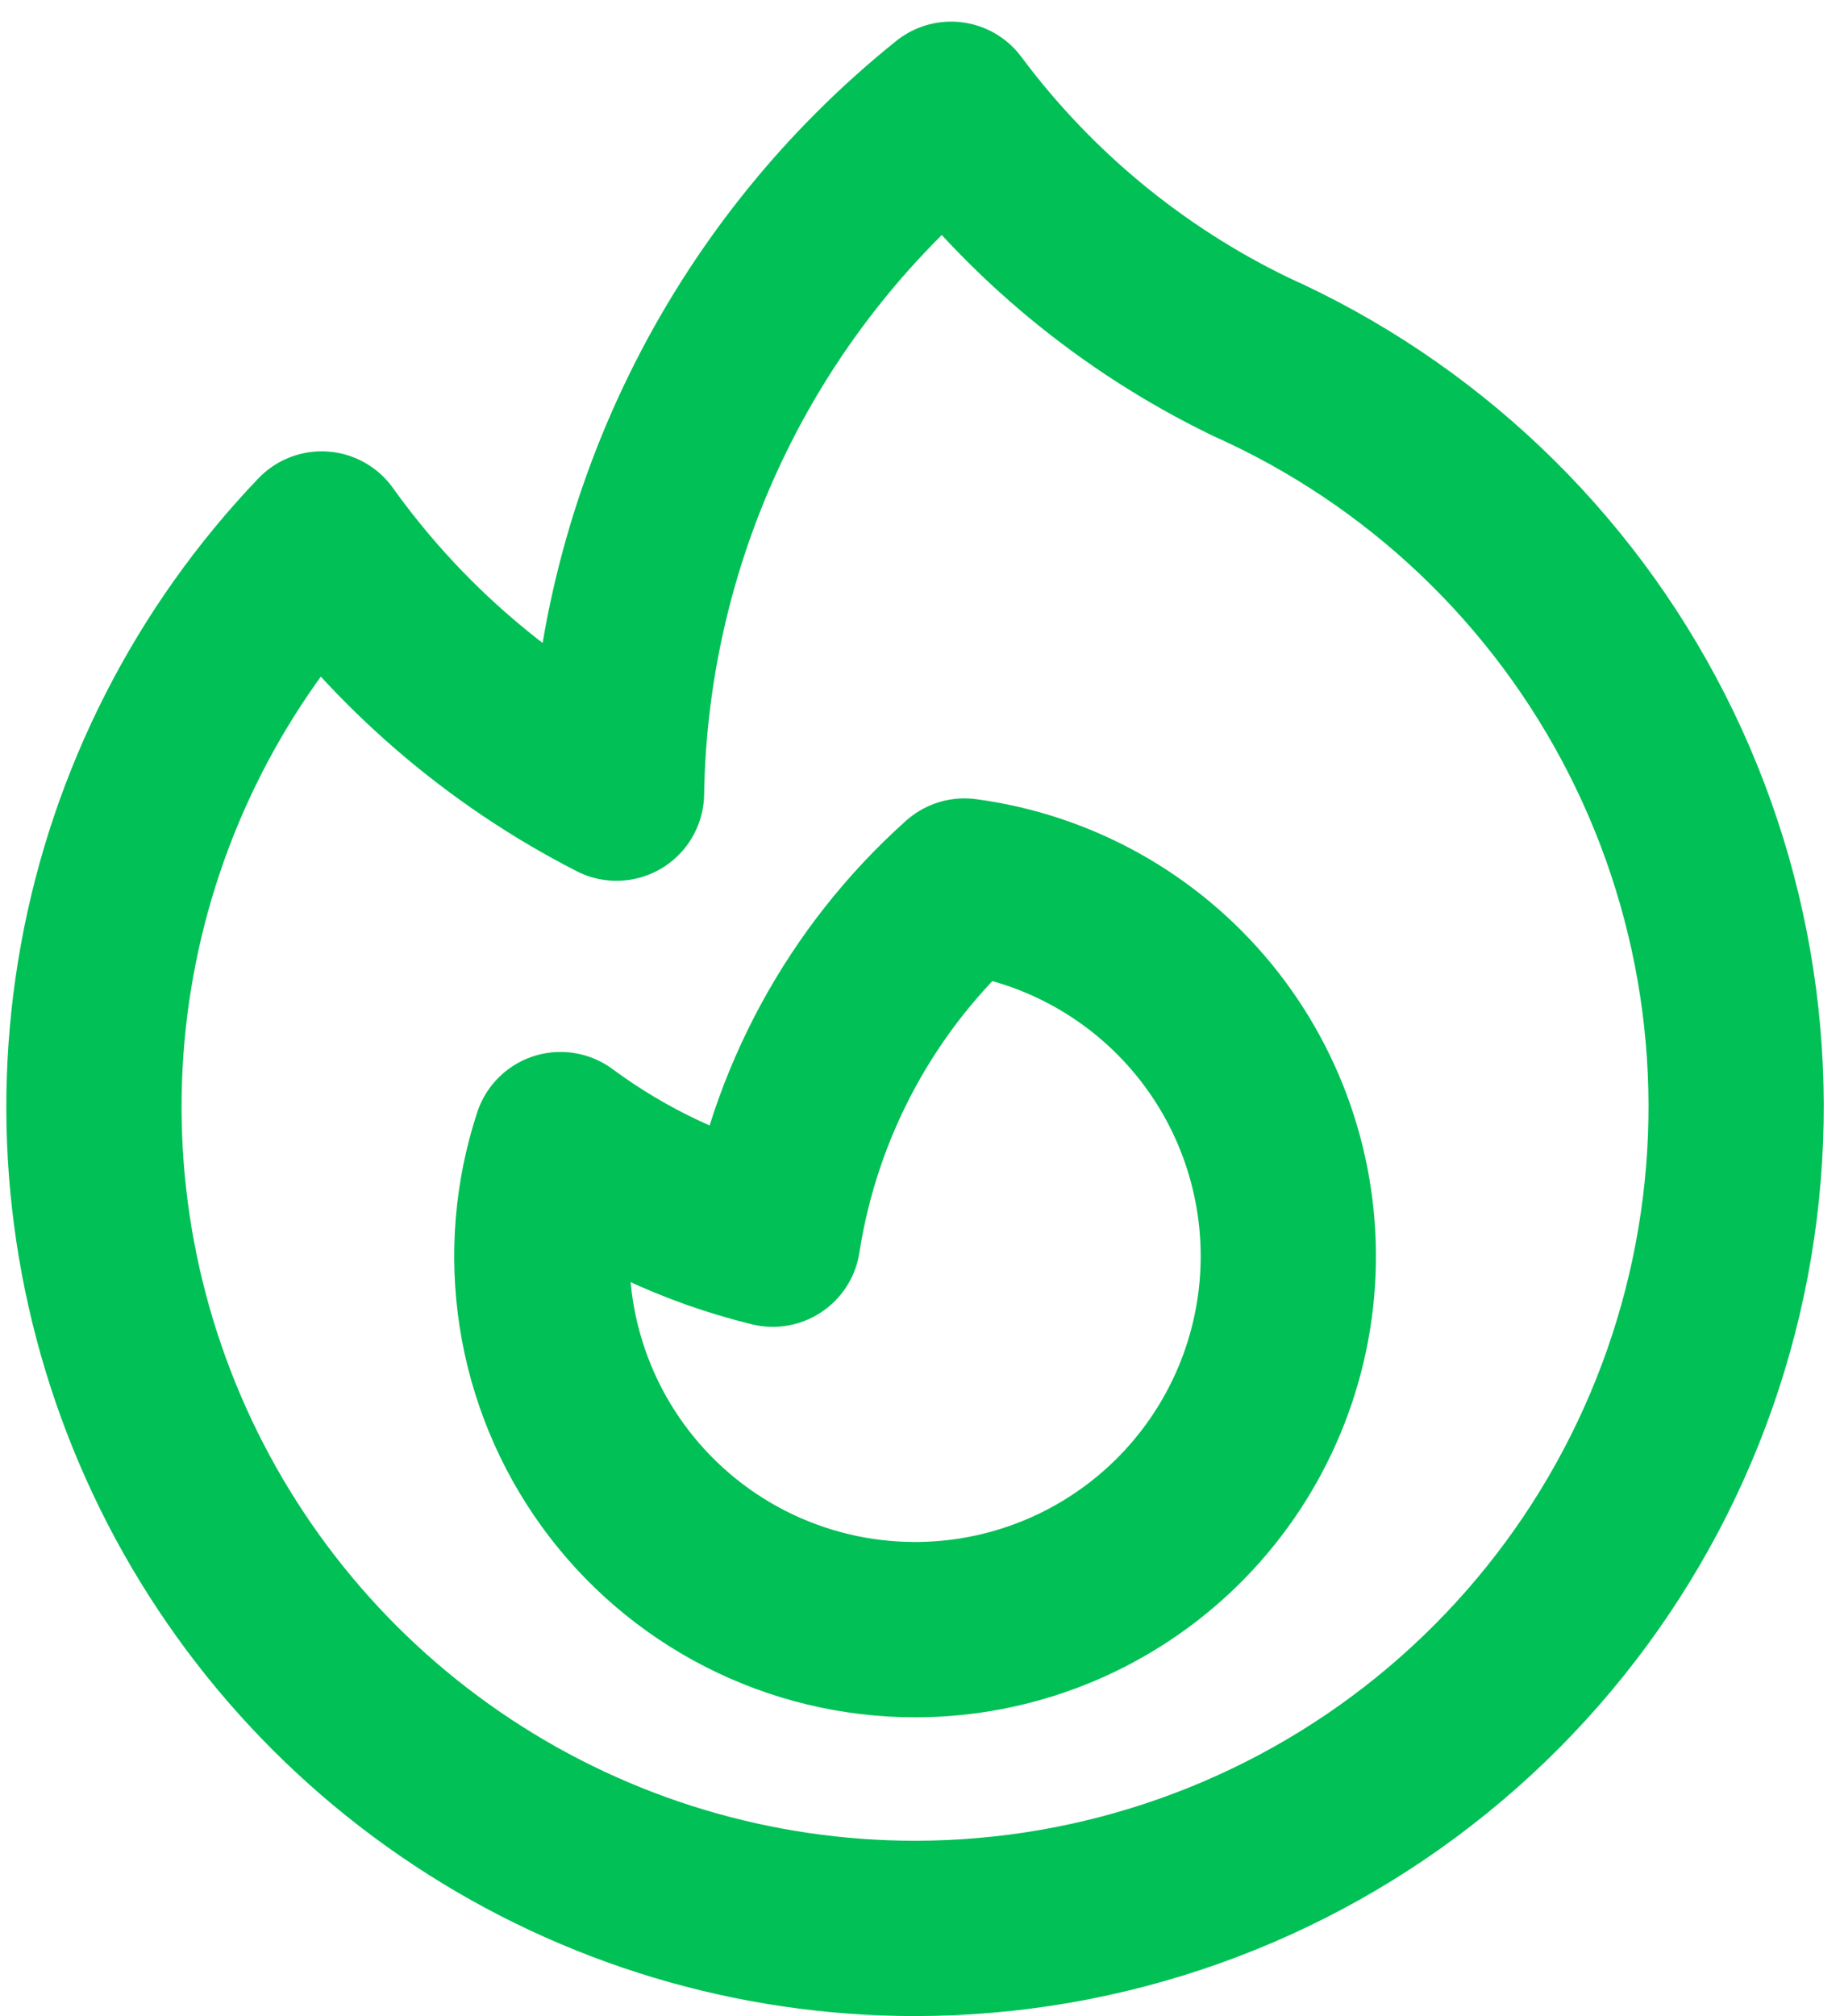
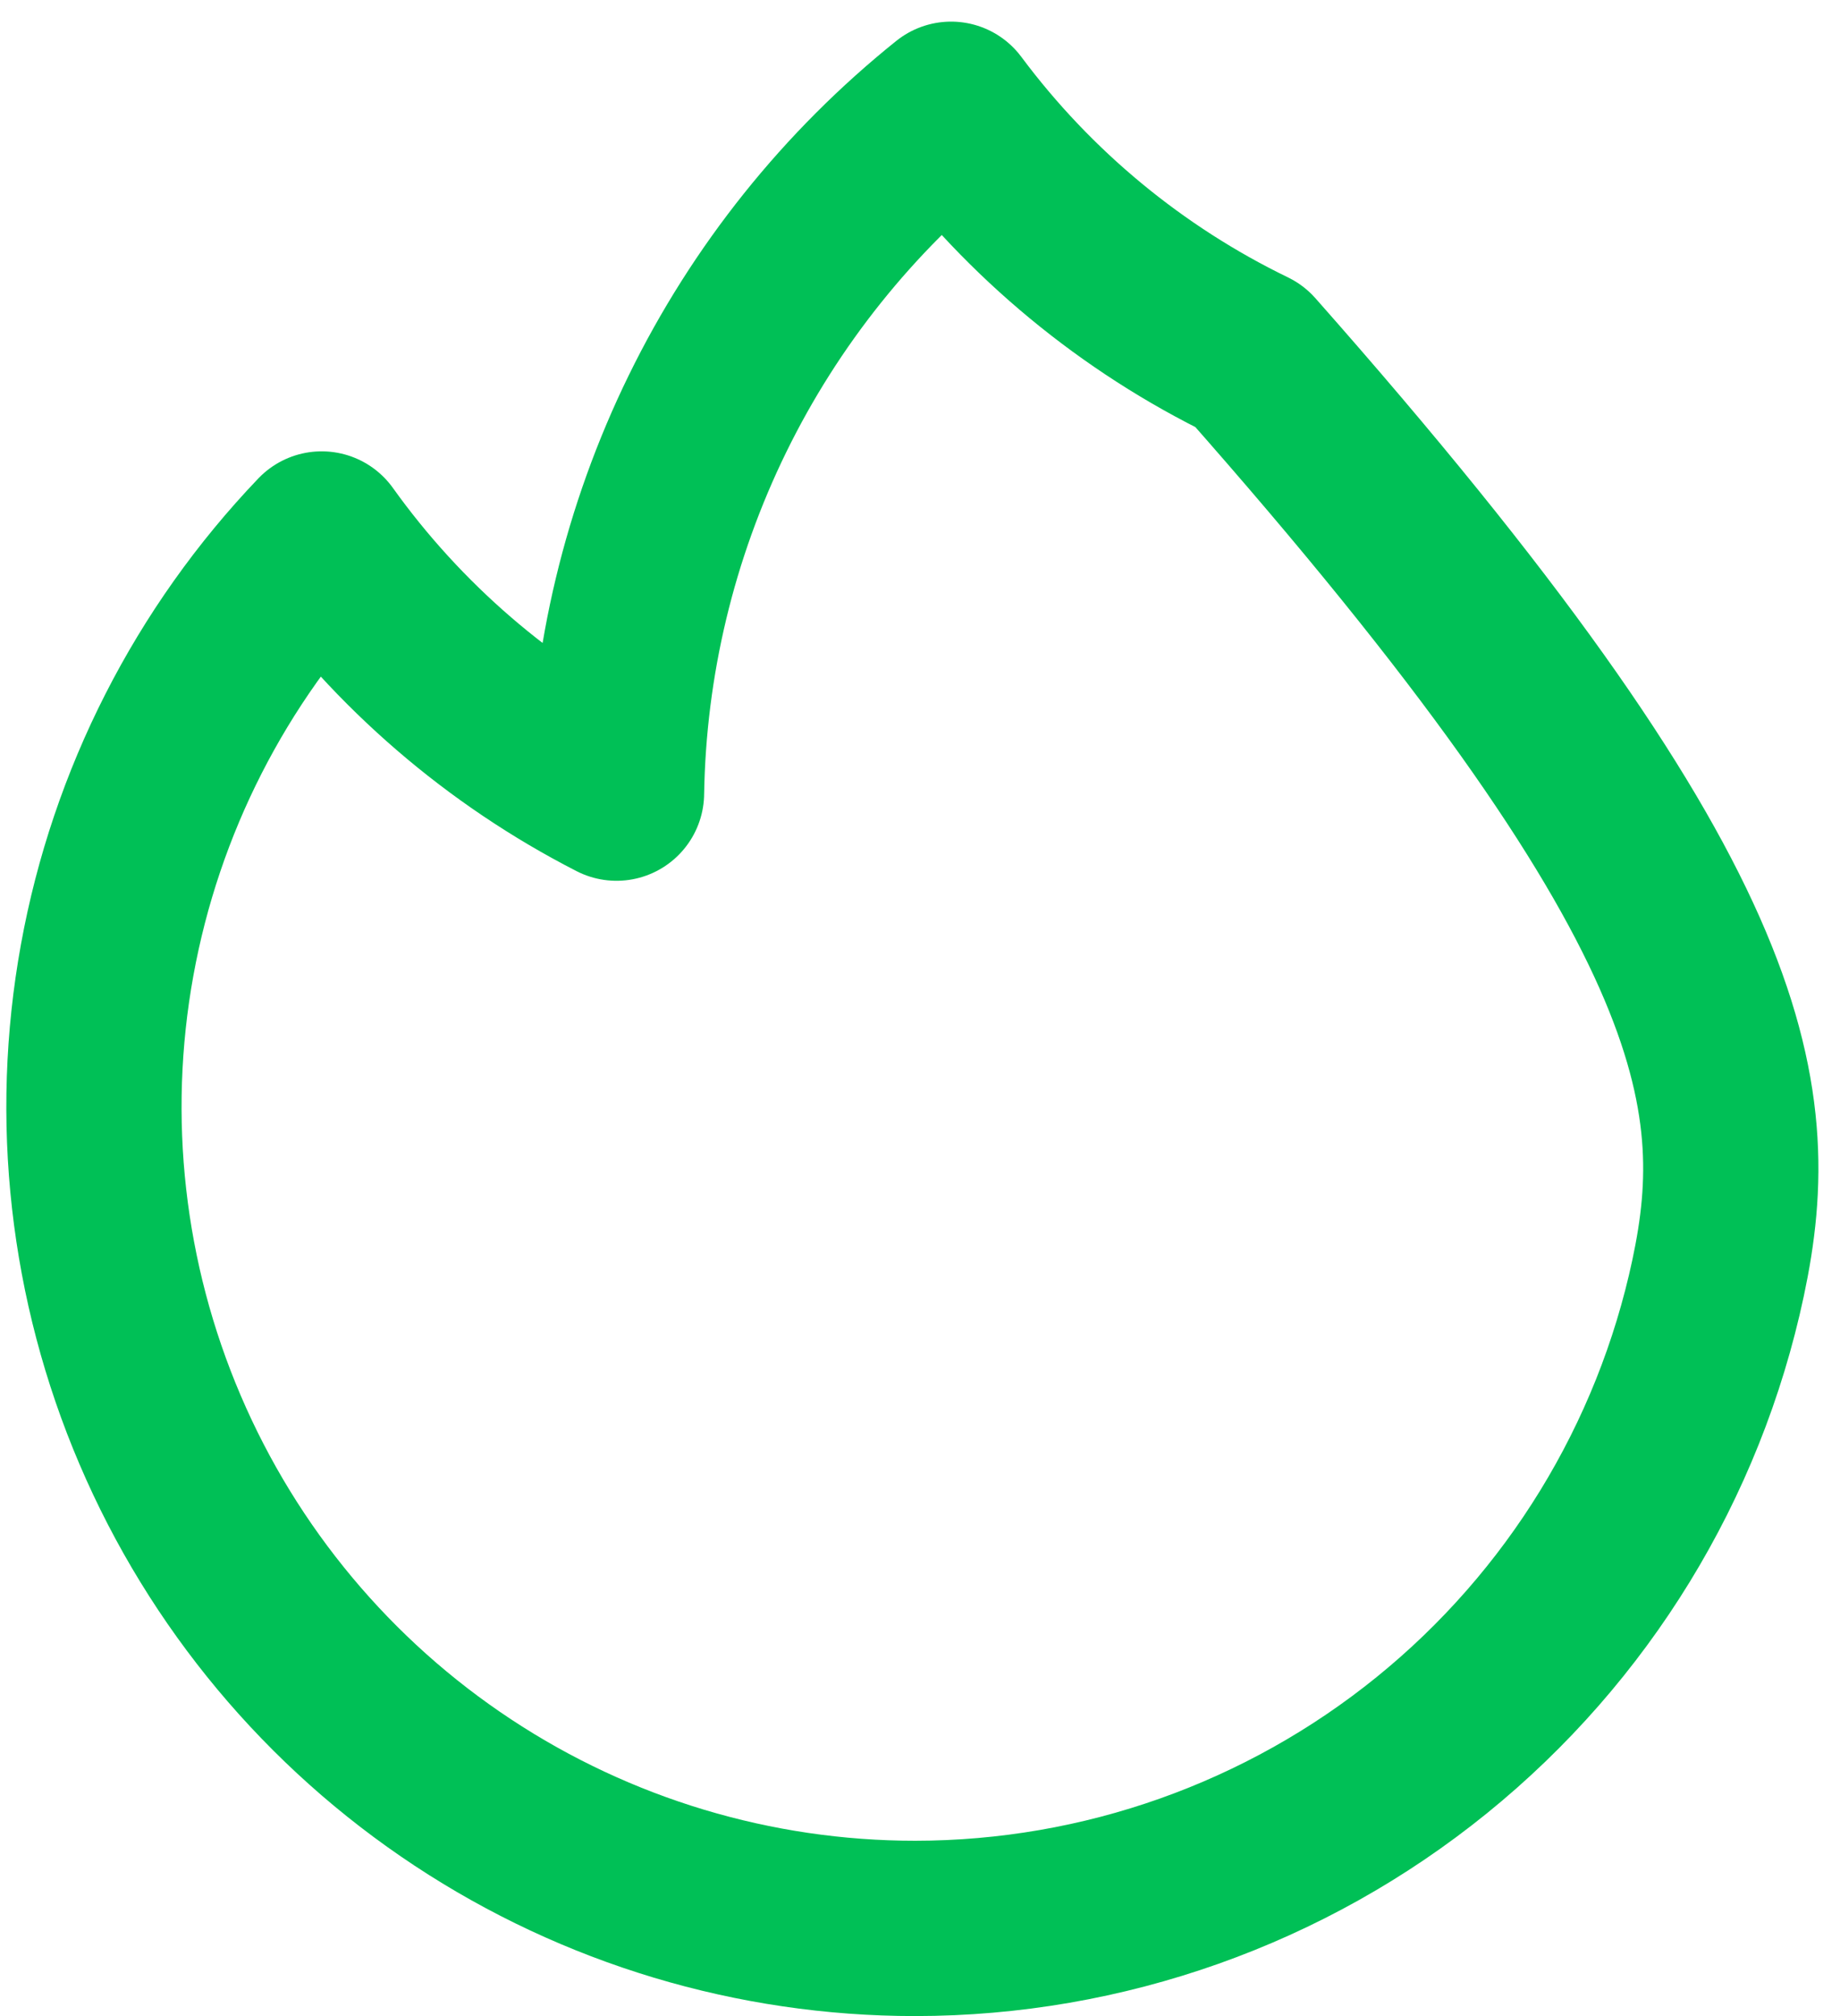
<svg xmlns="http://www.w3.org/2000/svg" width="63" height="69" viewBox="0 0 63 69" fill="none">
-   <path d="M42.793 12.196C48.672 14.823 53.471 19.388 56.39 25.128C59.308 30.868 60.168 37.435 58.827 43.733C57.486 50.031 54.024 55.678 49.02 59.731C44.017 63.783 37.773 65.996 31.334 66C25.827 66 20.44 64.382 15.844 61.347C11.247 58.313 7.643 53.995 5.479 48.931C3.314 43.866 2.685 38.277 3.669 32.858C4.653 27.439 7.207 22.428 11.014 18.447C13.637 22.11 17.099 25.092 21.109 27.145C21.18 22.641 22.243 18.209 24.223 14.163C26.203 10.117 29.051 6.559 32.565 3.74C35.246 7.337 38.753 10.236 42.79 12.193L42.793 12.196Z" stroke="#00C056" stroke-width="6" stroke-linecap="round" stroke-linejoin="round" />
-   <path d="M31.334 55.775C34.577 55.774 37.698 54.54 40.065 52.324C42.432 50.108 43.868 47.075 44.083 43.839C44.297 40.604 43.274 37.408 41.22 34.898C39.166 32.389 36.236 30.754 33.022 30.325C29.503 33.474 27.184 37.745 26.46 42.411C23.835 41.769 21.364 40.61 19.191 39.003C18.559 40.922 18.393 42.965 18.704 44.961C19.015 46.958 19.795 48.853 20.98 50.489C22.165 52.126 23.722 53.459 25.521 54.377C27.321 55.296 29.314 55.775 31.334 55.775Z" stroke="#00C056" stroke-width="6" stroke-linecap="round" stroke-linejoin="round" />
+   <path d="M42.793 12.196C59.308 30.868 60.168 37.435 58.827 43.733C57.486 50.031 54.024 55.678 49.02 59.731C44.017 63.783 37.773 65.996 31.334 66C25.827 66 20.44 64.382 15.844 61.347C11.247 58.313 7.643 53.995 5.479 48.931C3.314 43.866 2.685 38.277 3.669 32.858C4.653 27.439 7.207 22.428 11.014 18.447C13.637 22.11 17.099 25.092 21.109 27.145C21.18 22.641 22.243 18.209 24.223 14.163C26.203 10.117 29.051 6.559 32.565 3.74C35.246 7.337 38.753 10.236 42.79 12.193L42.793 12.196Z" stroke="#00C056" stroke-width="6" stroke-linecap="round" stroke-linejoin="round" />
</svg>